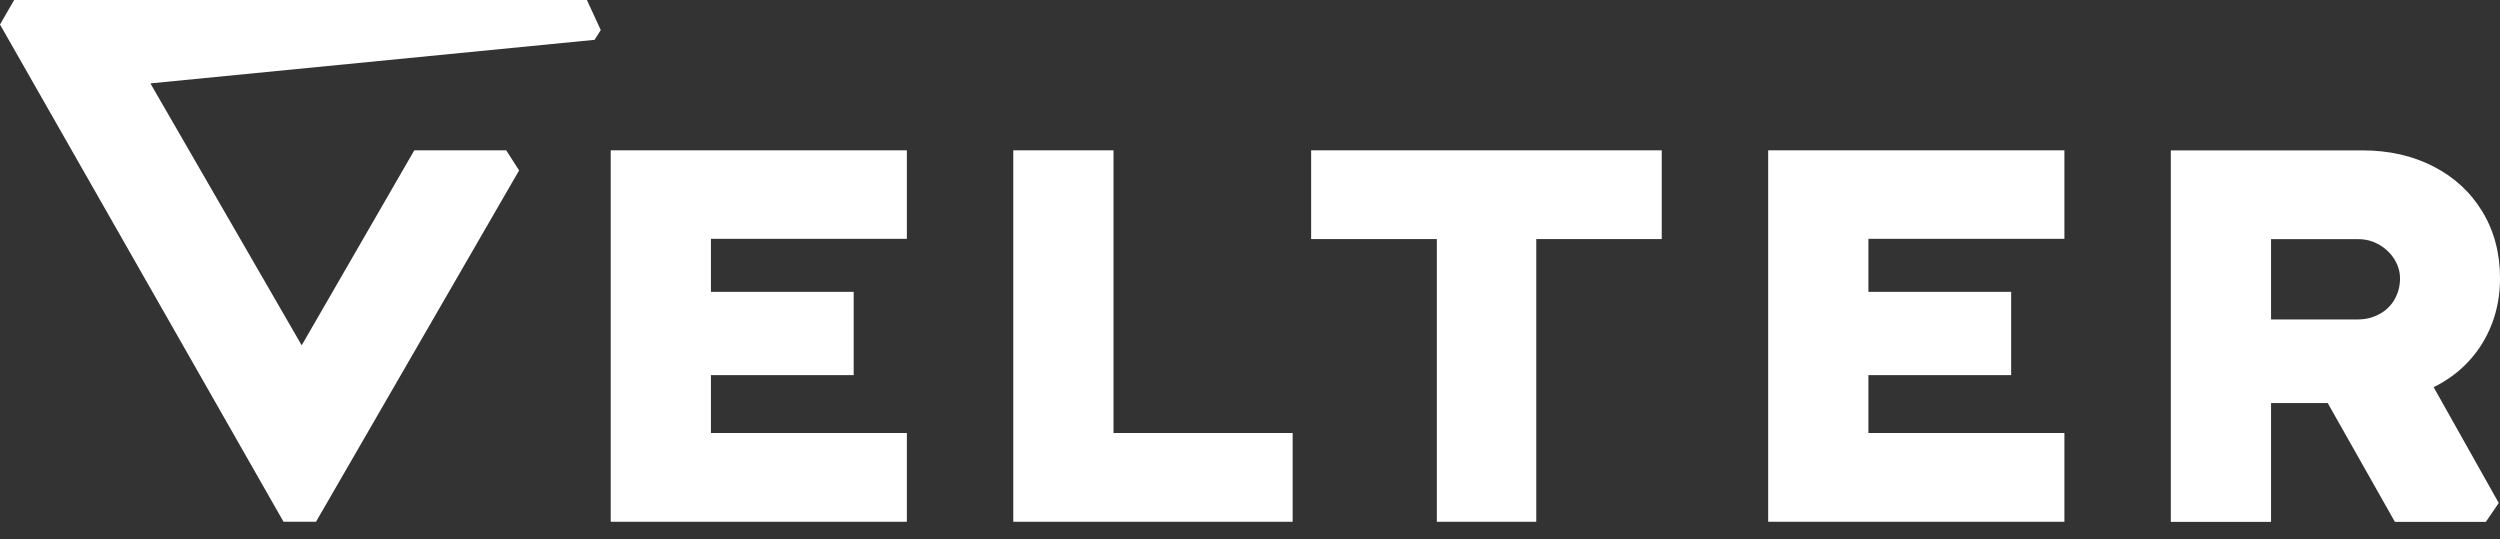
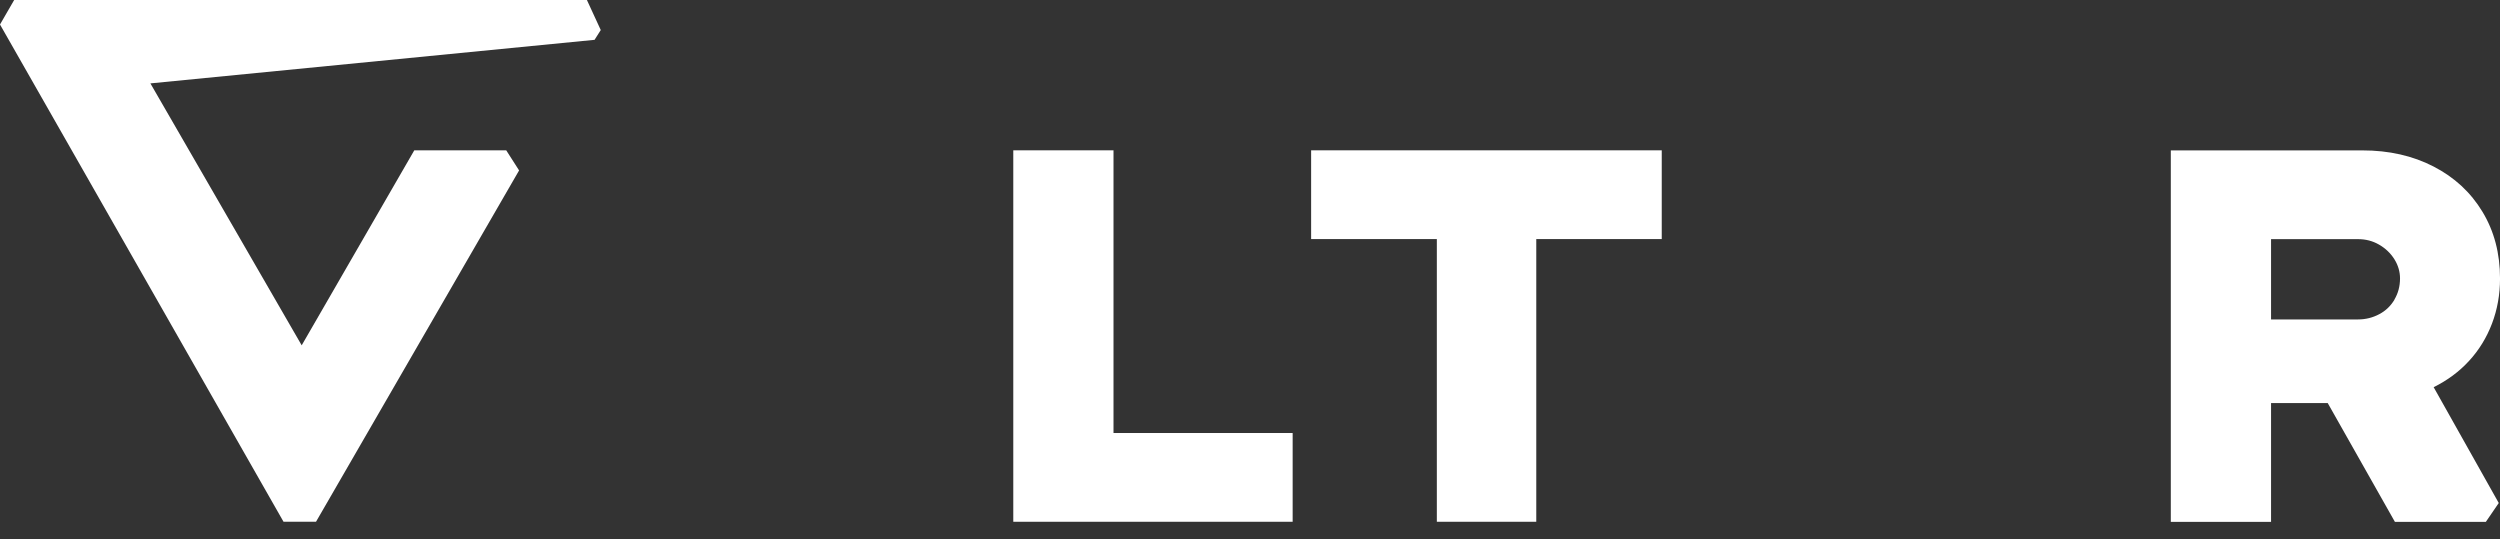
<svg xmlns="http://www.w3.org/2000/svg" fill="none" viewBox="0 0 102 22" height="22" width="102">
  <rect x="0" y="0" width="102" height="22" fill="#333333" stroke="none" />
-   <path fill="white" d="M45.431 6.133H41.342V21.288H52.74V17.667H45.431V6.133Z" />
-   <path fill="white" d="M24.917 21.288H37V17.667H29.006V15.305H34.83V11.907H29.006V9.744H37V6.133H24.917V21.288Z" />
+   <path fill="white" d="M45.431 6.133H41.342V21.288H52.74V17.667H45.431Z" />
  <path fill="white" d="M101.948 20.521L99.293 15.797C99.851 15.521 100.333 15.166 100.735 14.727C101.14 14.289 101.453 13.78 101.672 13.206C101.891 12.631 102.001 12.016 102.001 11.362C102.001 10.335 101.762 9.428 101.283 8.638C100.805 7.847 100.14 7.232 99.29 6.794C98.439 6.355 97.473 6.136 96.386 6.136H88.569V21.292H92.659V16.445H94.971L97.712 21.292H101.423L101.948 20.524V20.521ZM97.695 12.226C97.542 12.481 97.337 12.681 97.071 12.82C96.808 12.96 96.519 13.033 96.207 13.033H92.659V9.757H96.207C96.519 9.757 96.805 9.83 97.064 9.98C97.323 10.129 97.532 10.325 97.689 10.574C97.845 10.823 97.921 11.086 97.921 11.358C97.921 11.677 97.845 11.966 97.692 12.222L97.695 12.226Z" />
-   <path fill="white" d="M72.142 21.288H84.228V17.667H76.231V15.305H82.055V11.907H76.231V9.744H84.228V6.133H72.142V21.288Z" />
  <path fill="white" d="M53.494 9.754H58.623V21.288H62.68V9.754H67.799V6.133H53.494V9.754Z" />
  <path fill="white" d="M24.511 1.226L23.946 0H0.578L0 1L11.568 21.288H12.893L21.179 6.953L20.654 6.133H16.903L12.309 14.089L6.136 3.402L24.258 1.625L24.511 1.226Z" />
</svg>